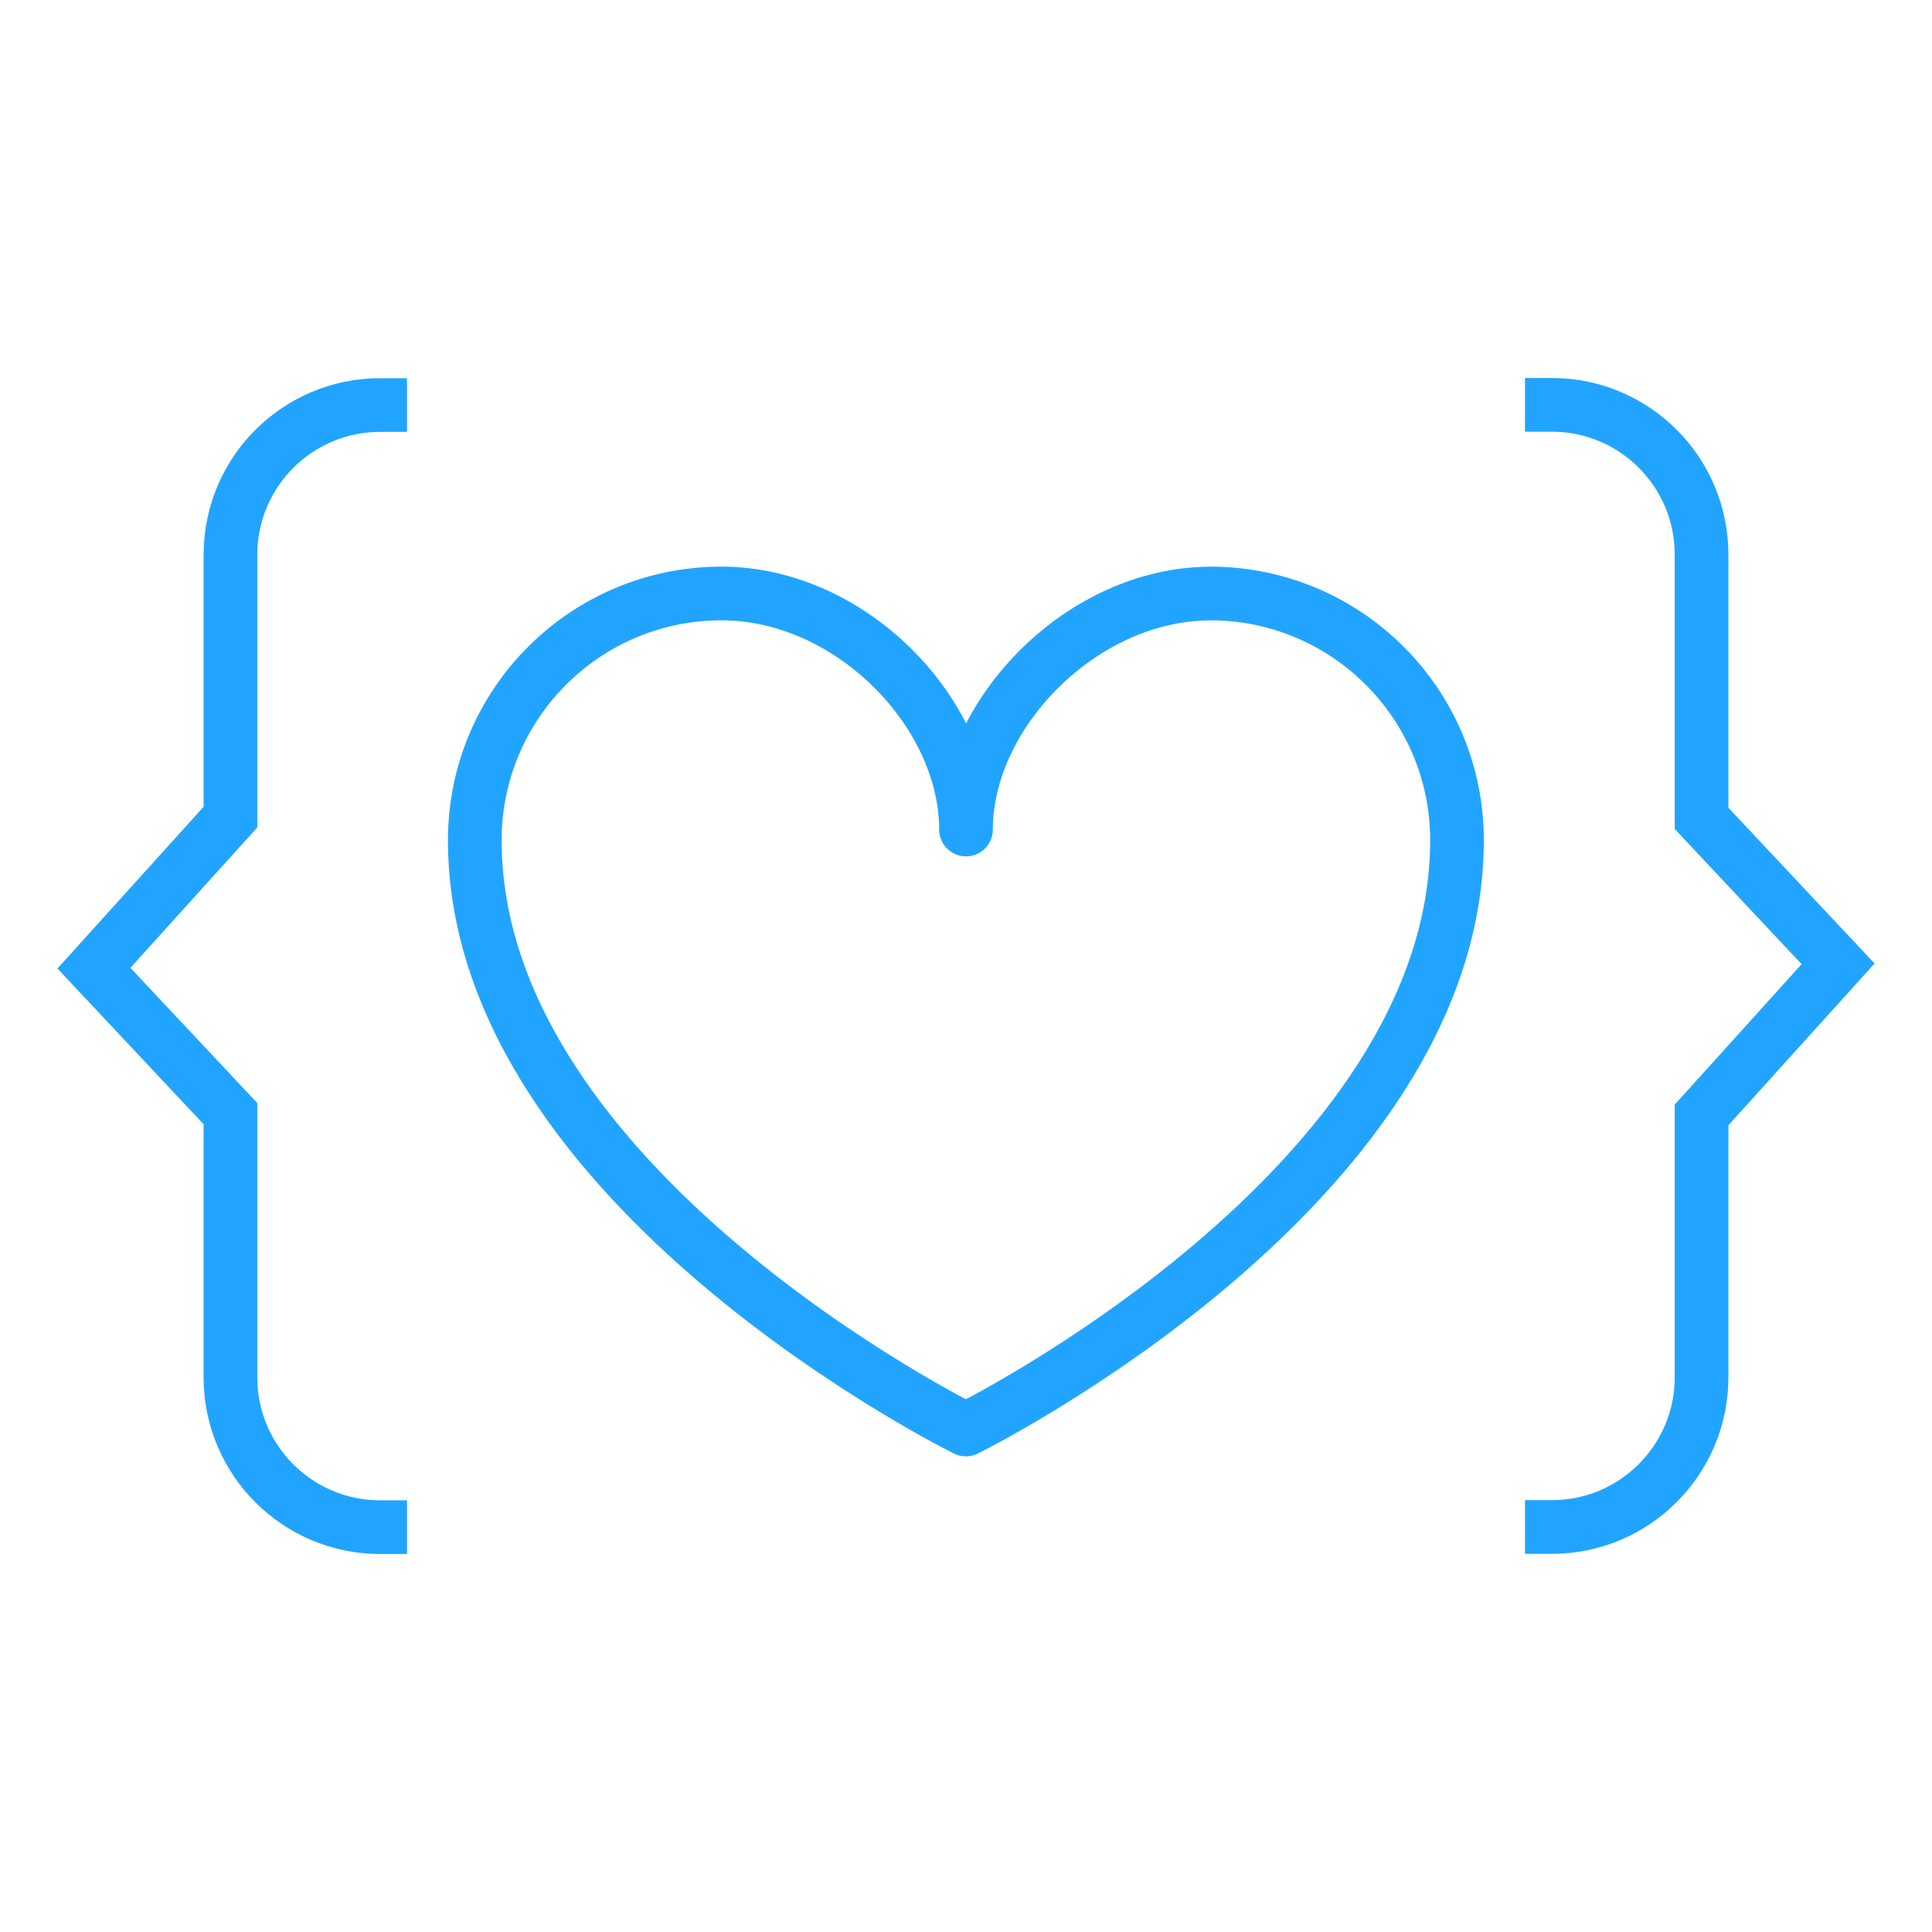
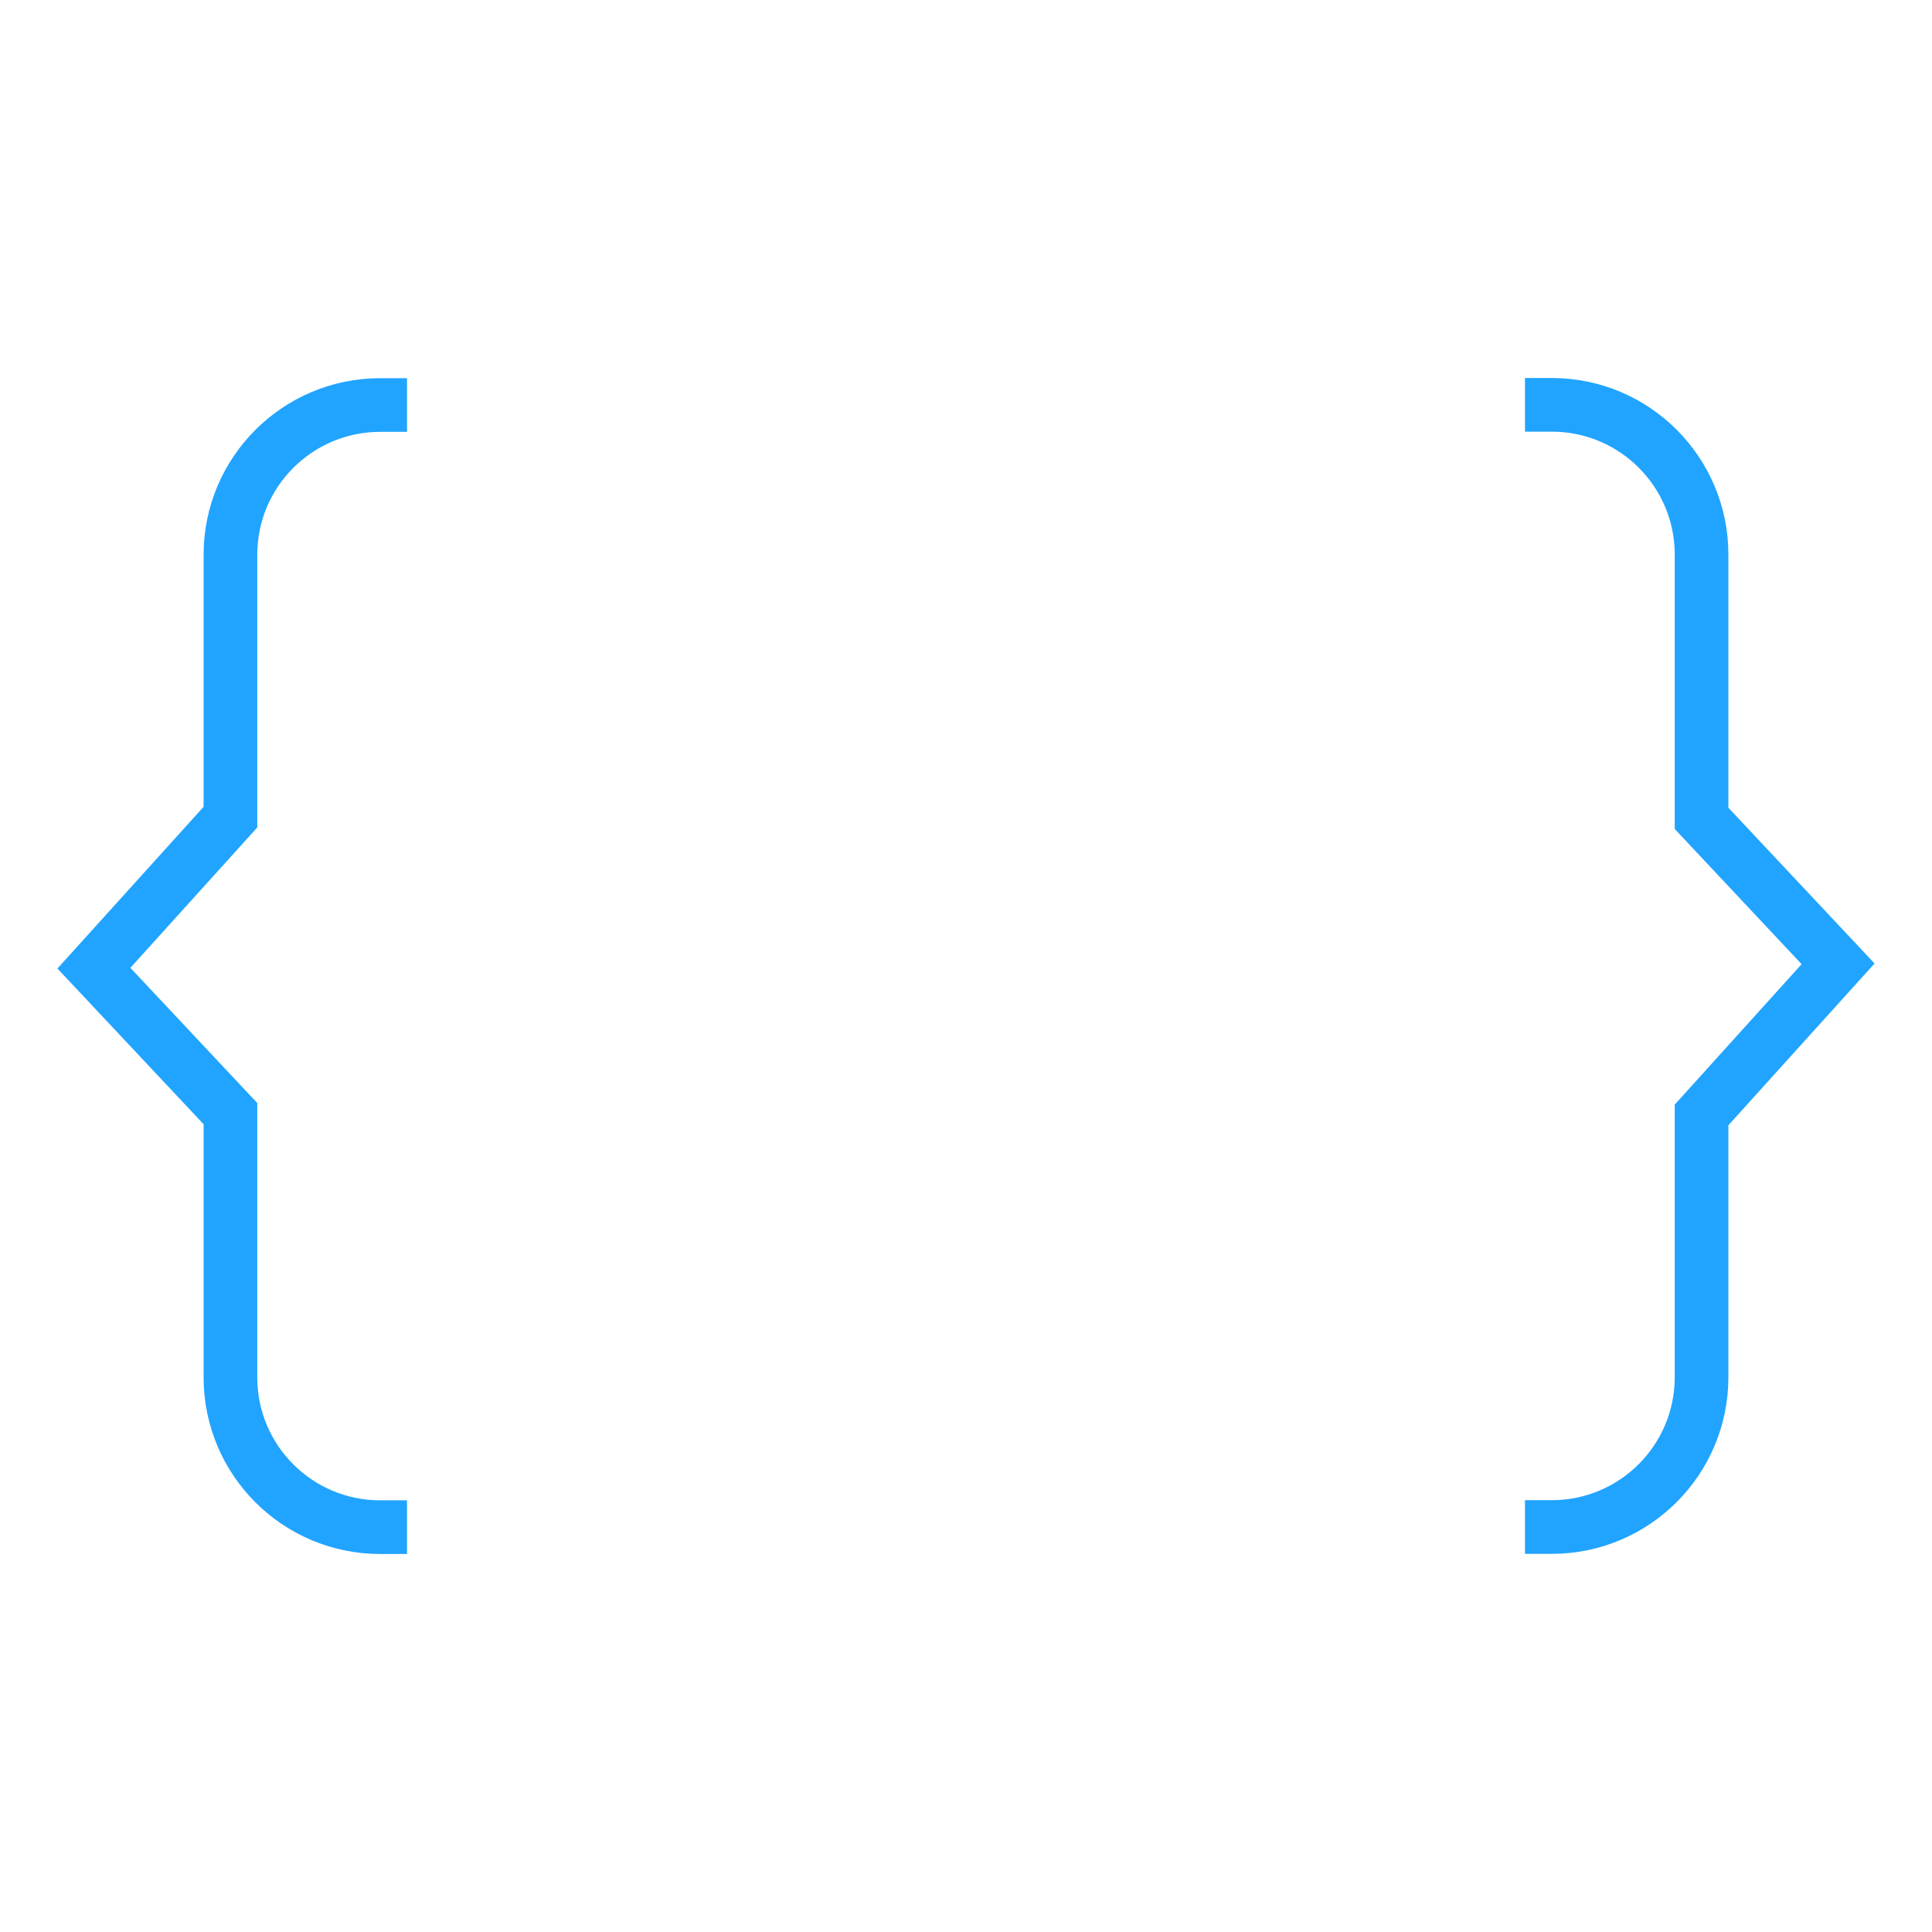
<svg xmlns="http://www.w3.org/2000/svg" width="72" height="72" viewBox="0 0 72 72" fill="none">
  <path d="M57.832 56.907C60.913 56.907 63.412 54.407 63.412 51.327V41.55L68.5 35.919L63.412 30.498V20.667C63.412 17.586 60.913 15.087 57.832 15.087" stroke="#21A4FF" stroke-width="2" stroke-miterlimit="10" stroke-linecap="square" />
  <path d="M14.168 15.094C11.087 15.094 8.588 17.593 8.588 20.674V30.451L3.5 36.081L8.588 41.502V51.333C8.588 54.414 11.087 56.913 14.168 56.913" stroke="#21A4FF" stroke-width="2" stroke-miterlimit="10" stroke-linecap="square" />
-   <path d="M45.11 22.121C40.367 22.121 36 26.55 36 30.914C36 26.546 31.695 22.117 26.89 22.117C21.814 22.117 17.694 26.233 17.694 31.313C17.694 44.248 35.996 53.273 35.996 53.273C35.996 53.273 54.298 44.248 54.298 31.313C54.298 26.236 50.183 22.117 45.103 22.117L45.11 22.121Z" stroke="#21A4FF" stroke-width="2" stroke-miterlimit="10" stroke-linecap="square" stroke-linejoin="round" />
</svg>